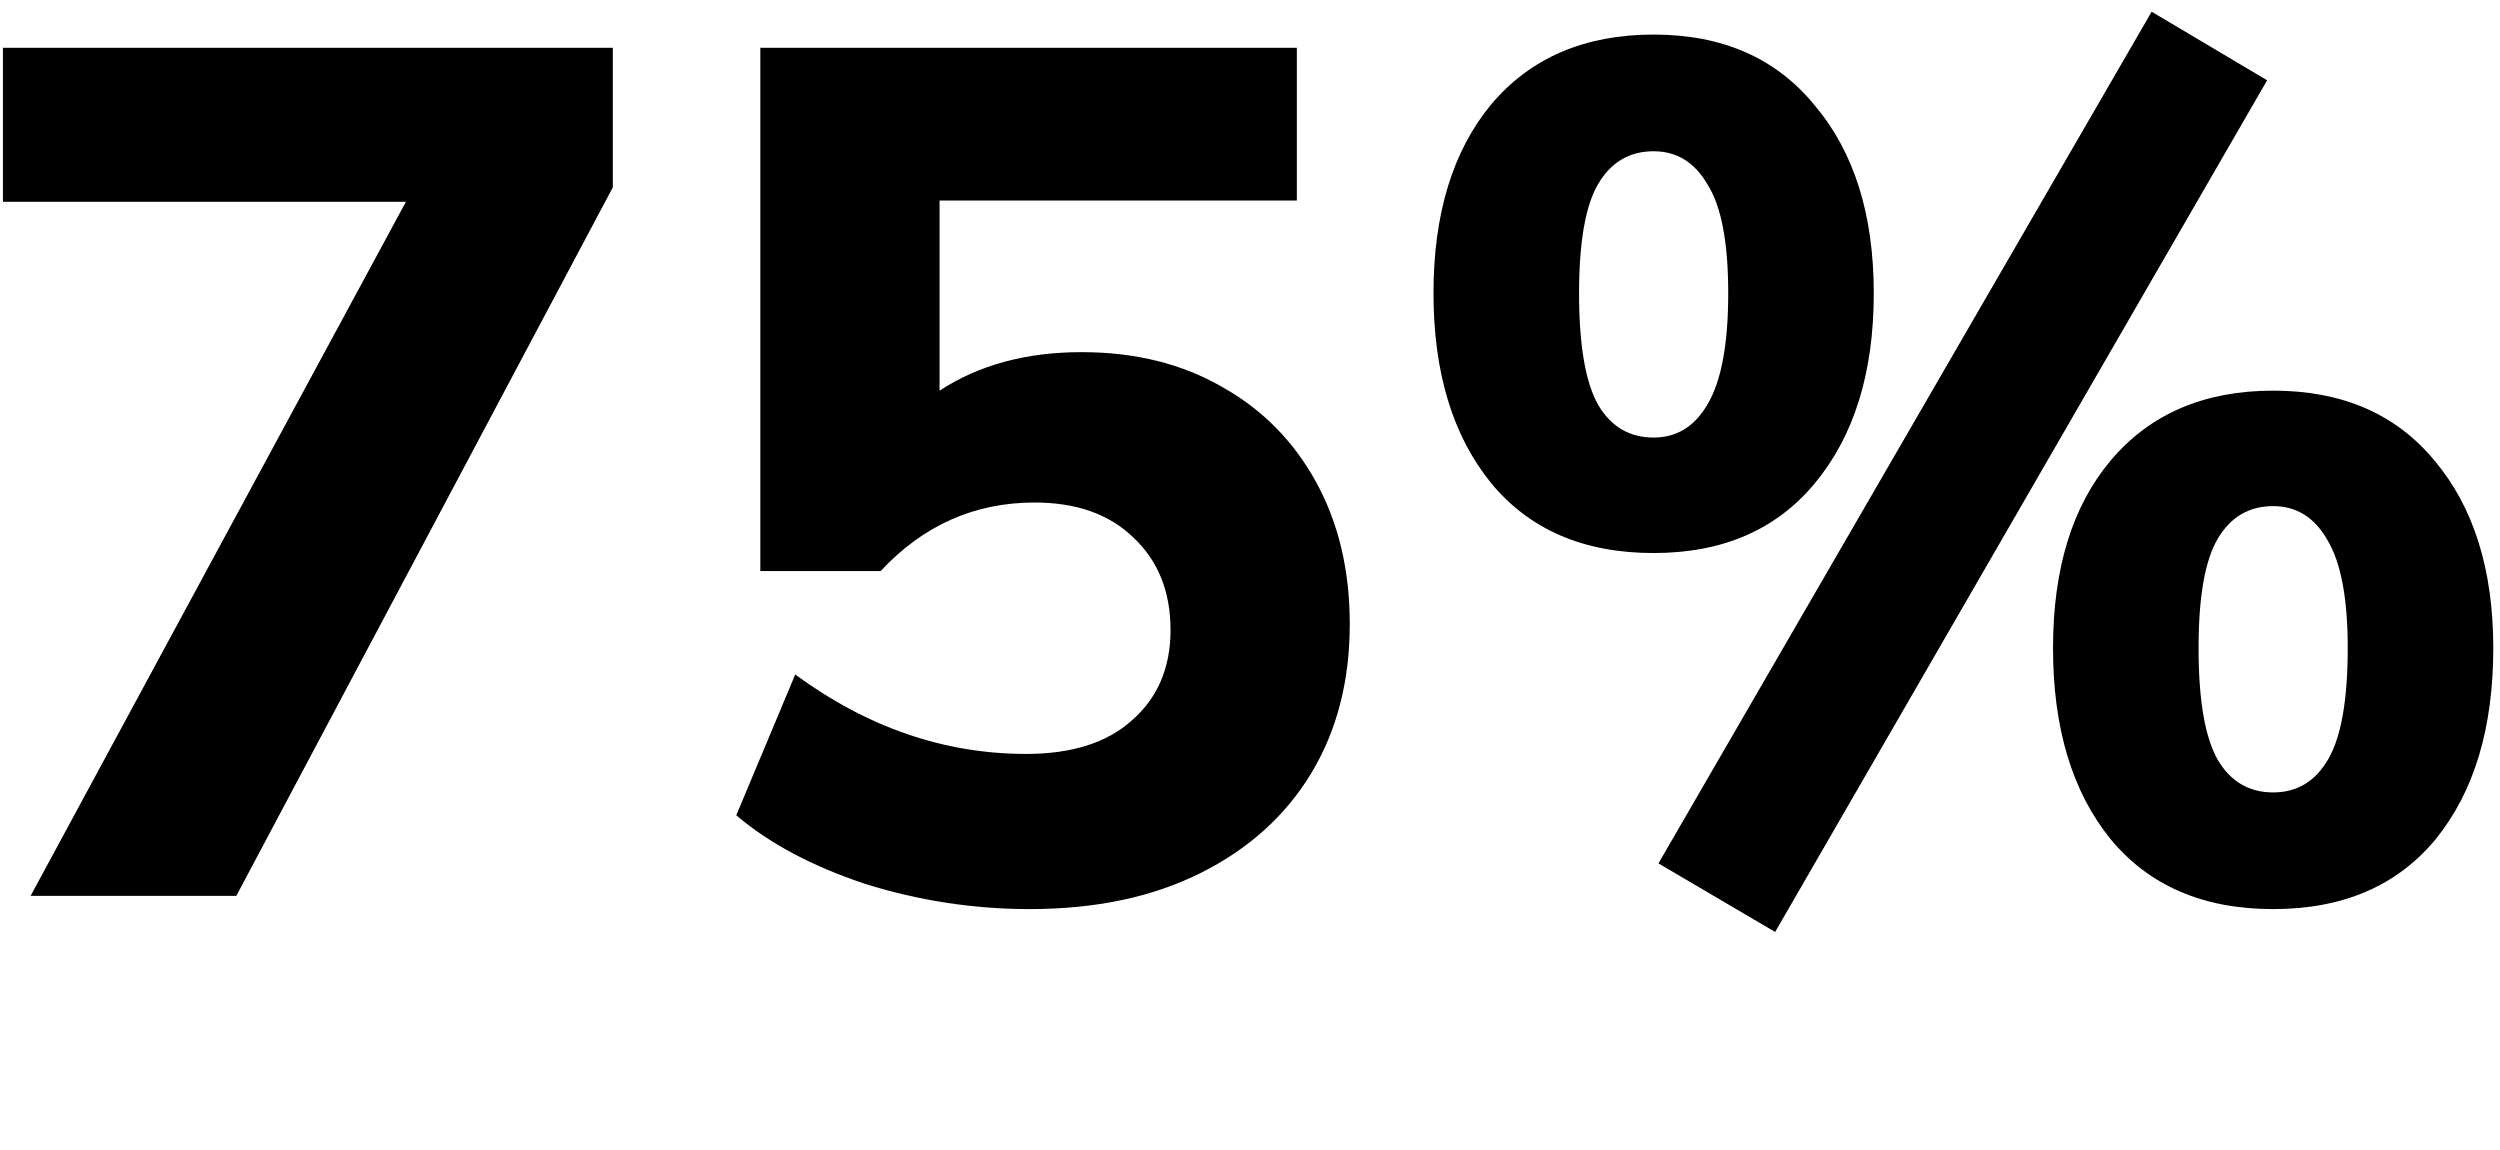
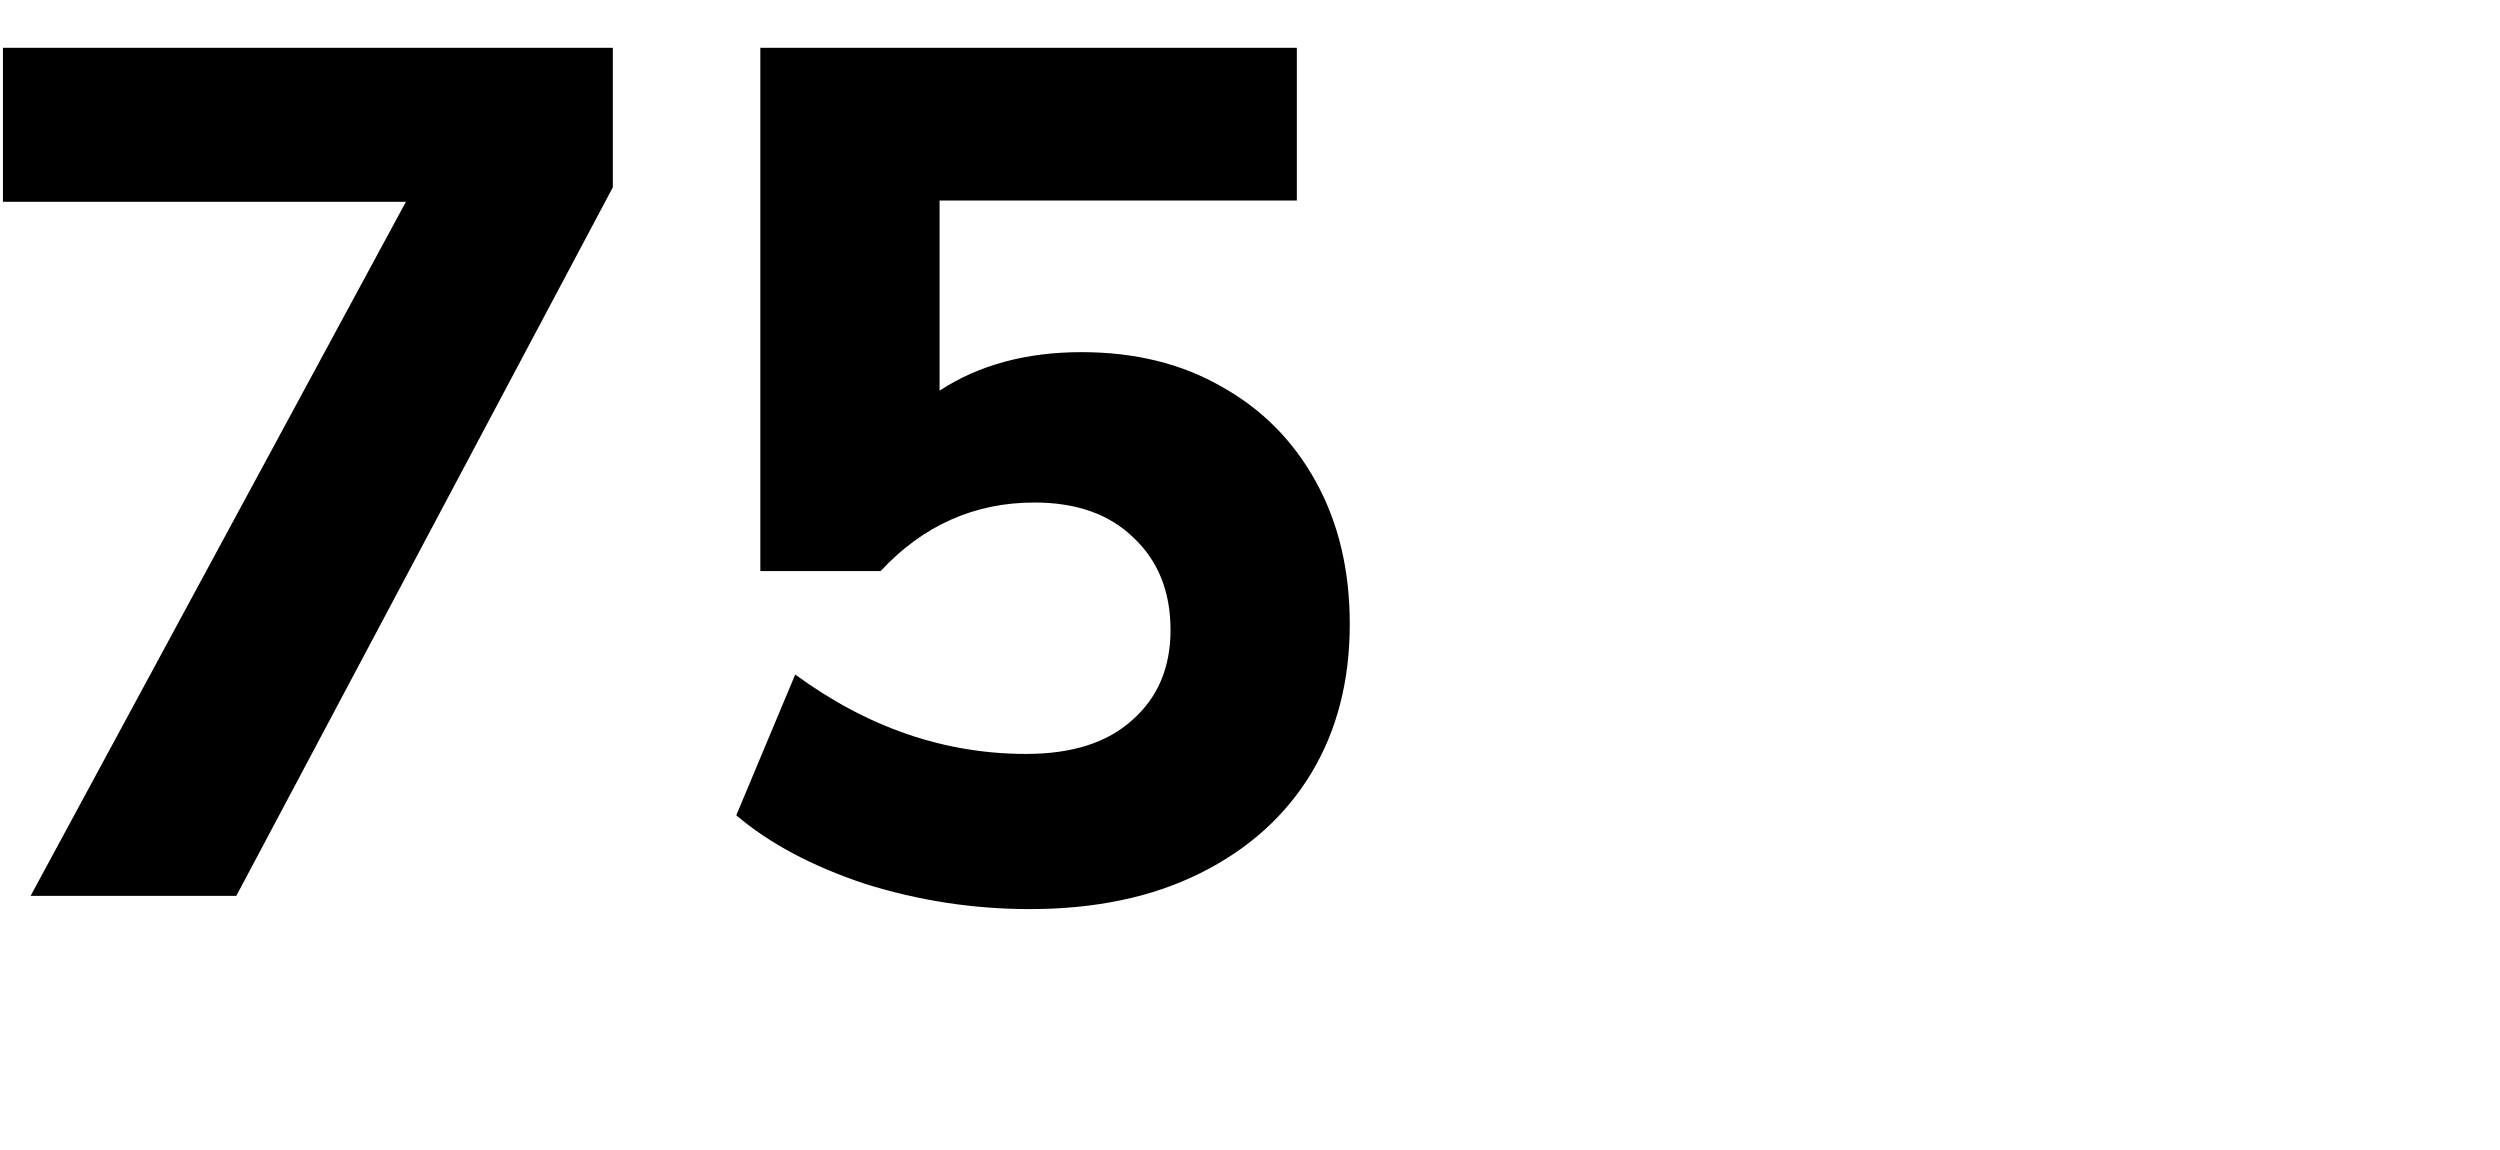
<svg xmlns="http://www.w3.org/2000/svg" width="163" height="75" viewBox="0 0 163 75" fill="none">
  <g id="Frame 152846">
    <g id="75%â¨â¨">
-       <path id="Vector" d="M115.739 60.764L108.131 56.293L140.288 0.764L147.817 5.234L115.739 60.764ZM107.817 36.058C103.268 36.058 99.739 34.541 97.229 31.509C94.719 28.424 93.464 24.293 93.464 19.117C93.464 13.94 94.719 9.836 97.229 6.803C99.791 3.77 103.321 2.254 107.817 2.254C112.314 2.254 115.817 3.796 118.327 6.881C120.889 9.914 122.17 13.992 122.17 19.117C122.17 24.293 120.889 28.424 118.327 31.509C115.817 34.541 112.314 36.058 107.817 36.058ZM107.817 28.528C109.334 28.528 110.51 27.796 111.347 26.332C112.236 24.816 112.68 22.411 112.68 19.117C112.68 15.823 112.236 13.47 111.347 12.058C110.51 10.594 109.334 9.862 107.817 9.862C106.249 9.862 105.046 10.568 104.209 11.979C103.373 13.391 102.955 15.77 102.955 19.117C102.955 22.515 103.373 24.947 104.209 26.411C105.046 27.823 106.249 28.528 107.817 28.528ZM148.209 59.273C143.66 59.273 140.131 57.757 137.621 54.724C135.111 51.639 133.857 47.483 133.857 42.254C133.857 37.078 135.111 32.999 137.621 30.019C140.183 26.986 143.713 25.47 148.209 25.47C152.706 25.47 156.209 26.986 158.719 30.019C161.281 33.051 162.562 37.13 162.562 42.254C162.562 47.483 161.307 51.639 158.798 54.724C156.288 57.757 152.758 59.273 148.209 59.273ZM148.209 51.666C149.778 51.666 150.981 50.934 151.817 49.47C152.654 48.006 153.072 45.6 153.072 42.254C153.072 39.012 152.628 36.659 151.739 35.195C150.902 33.731 149.726 32.999 148.209 32.999C146.641 32.999 145.438 33.705 144.602 35.117C143.765 36.528 143.347 38.907 143.347 42.254C143.347 45.653 143.765 48.084 144.602 49.548C145.438 50.96 146.641 51.666 148.209 51.666Z" fill="black" />
      <path id="Vector_2" d="M67.142 59.273C63.482 59.273 59.9 58.724 56.397 57.626C52.946 56.476 50.149 54.986 48.005 53.156L51.848 43.979C56.554 47.43 61.574 49.156 66.907 49.156C69.887 49.156 72.188 48.424 73.809 46.96C75.482 45.496 76.319 43.535 76.319 41.077C76.319 38.568 75.508 36.554 73.887 35.038C72.319 33.522 70.175 32.764 67.456 32.764C63.534 32.764 60.188 34.254 57.417 37.234H49.574V3.117H84.554V13.077H61.26V25.47C63.822 23.796 66.907 22.96 70.515 22.96C74.018 22.96 77.077 23.718 79.691 25.234C82.305 26.698 84.345 28.764 85.809 31.43C87.273 34.097 88.005 37.182 88.005 40.685C88.005 44.398 87.168 47.639 85.495 50.411C83.822 53.182 81.417 55.352 78.279 56.92C75.142 58.489 71.43 59.273 67.142 59.273Z" fill="black" />
      <path id="Vector_3" d="M1.995 58.411L26.466 13.156H0.191V3.117H39.956V12.215L15.407 58.411H1.995Z" fill="black" />
    </g>
  </g>
</svg>